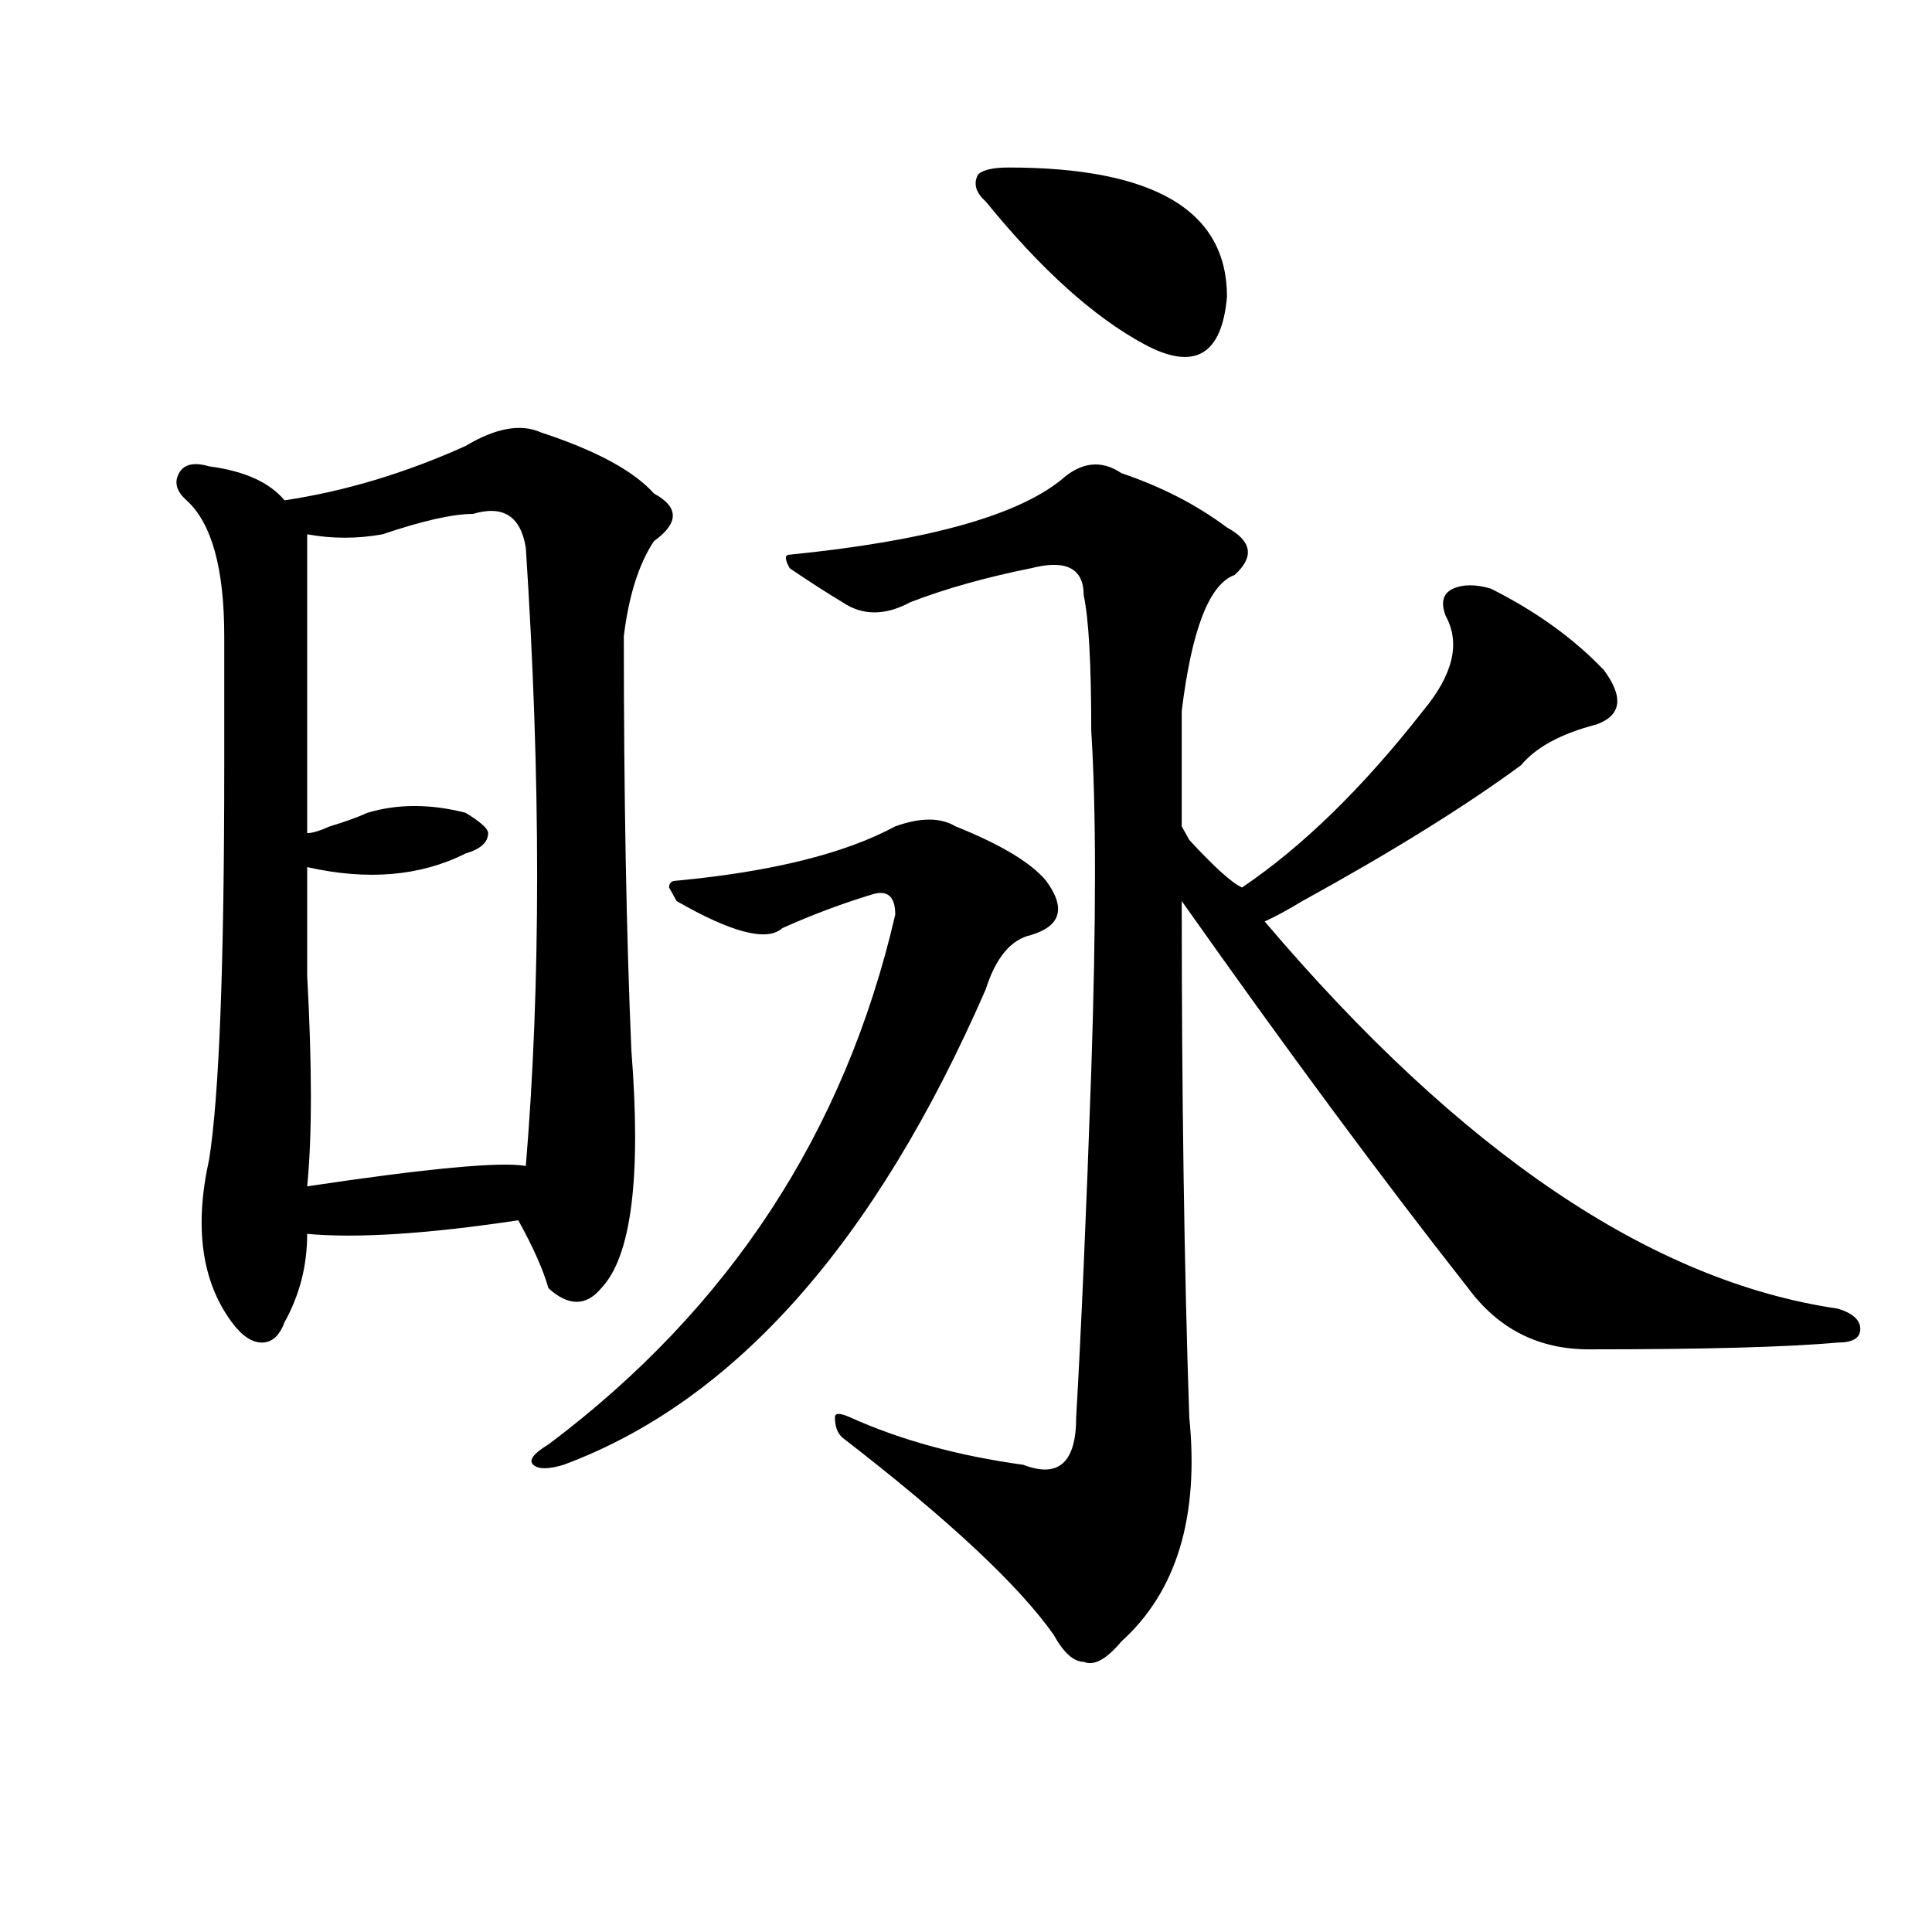
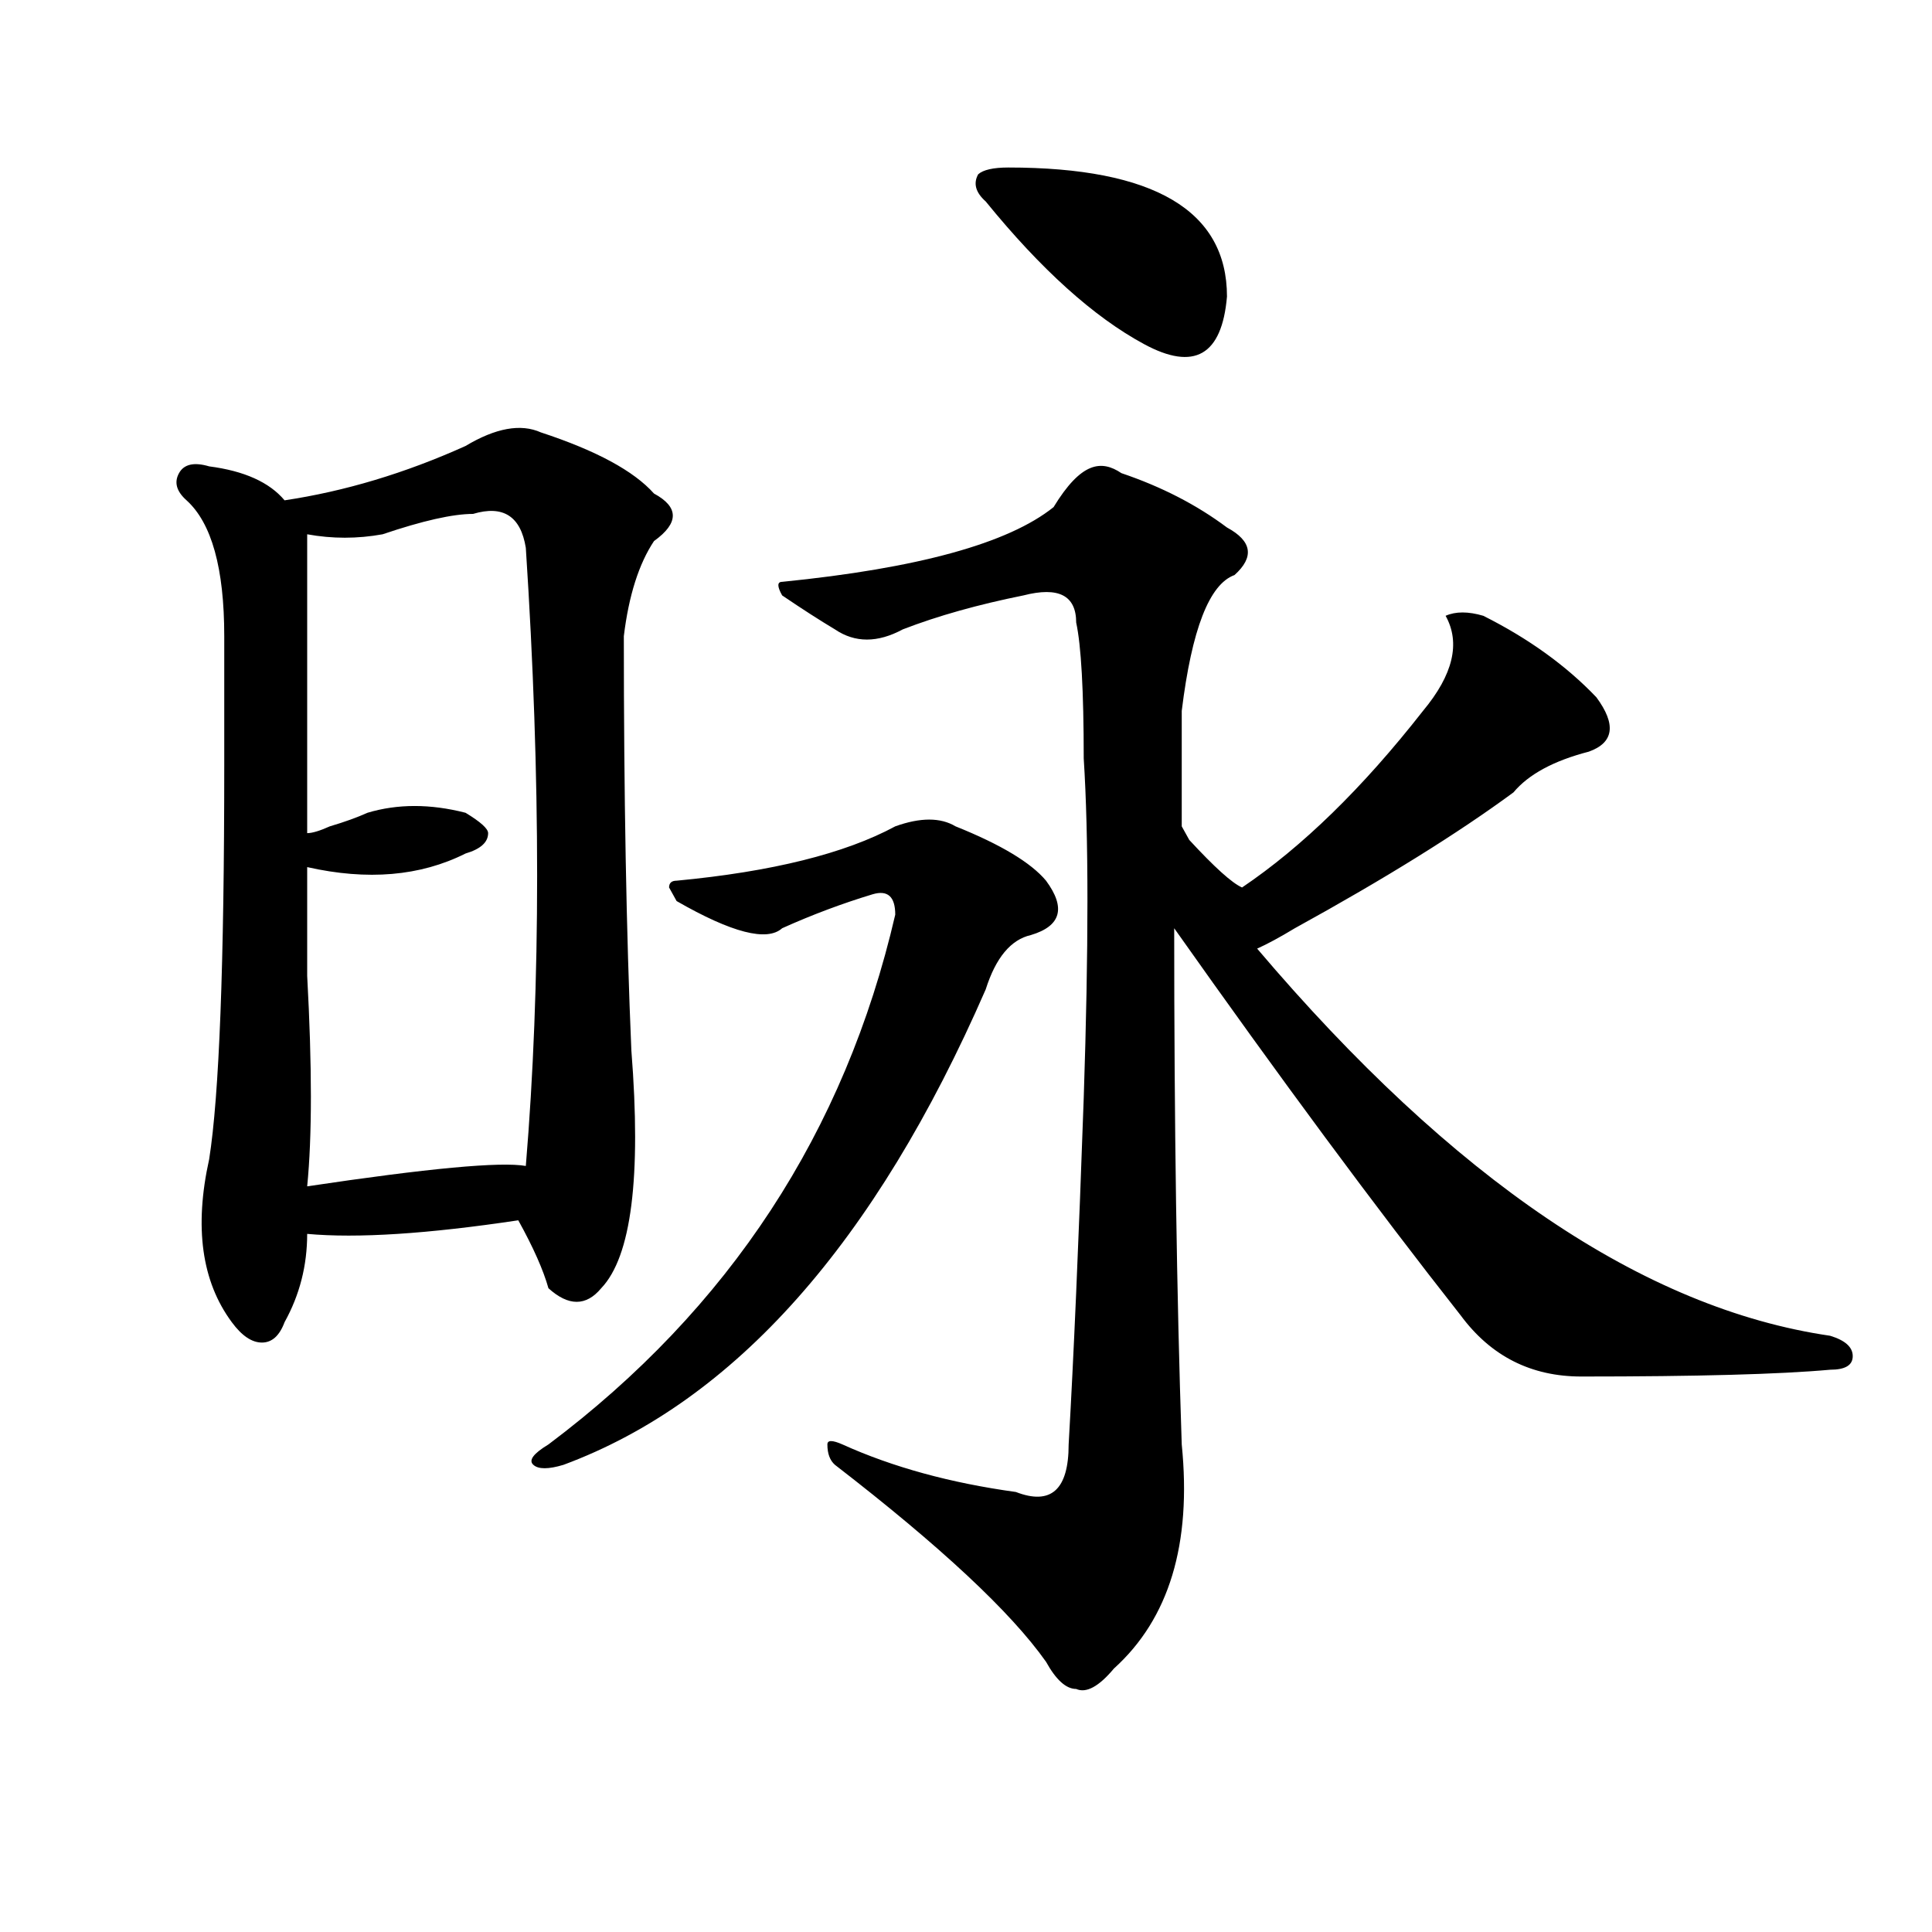
<svg xmlns="http://www.w3.org/2000/svg" version="1.1" id="图层_1" x="0px" y="0px" width="1000px" height="1000px" viewBox="0 0 1000 1000" enable-background="new 0 0 1000 1000" xml:space="preserve">
-   <path d="M240.945,230.844c15.609-9.338,28.598-11.7,39.023-7.031c28.598,9.393,48.109,19.94,58.535,31.641  c12.988,7.031,12.988,15.271,0,24.609c-7.805,11.755-13.048,28.125-15.609,49.219c0,82.068,1.281,153.534,3.902,214.453  c5.184,65.643,0,106.677-15.609,123.047c-7.805,9.393-16.95,9.393-27.316,0c-2.621-9.338-7.805-21.094-15.609-35.156  c-46.828,7.031-83.29,9.393-109.265,7.031c0,16.425-3.902,31.641-11.707,45.703c-2.622,7.031-6.524,10.547-11.707,10.547  c-5.244,0-10.426-3.516-15.609-10.547c-15.609-21.094-19.512-49.219-11.707-84.375c5.183-32.794,7.805-100.745,7.805-203.906  c0-28.125,0-50.372,0-66.797c0-35.156-6.524-58.557-19.512-70.313c-5.244-4.669-6.524-9.338-3.902-14.063  c2.561-4.669,7.805-5.823,15.609-3.516c18.17,2.362,31.219,8.24,39.023,17.578C178.508,254.299,209.727,244.906,240.945,230.844z   M244.848,266c-10.426,0-26.035,3.516-46.828,10.547c-13.048,2.362-26.036,2.362-39.023,0c0,39.88,0,91.406,0,154.688  c2.561,0,6.463-1.154,11.707-3.516c7.805-2.307,14.268-4.669,19.512-7.031c15.609-4.669,32.5-4.669,50.73,0  c7.805,4.724,11.707,8.24,11.707,10.547c0,4.724-3.902,8.24-11.707,10.547c-23.414,11.755-50.73,14.063-81.949,7.031  c0,11.755,0,30.487,0,56.25c2.561,46.912,2.561,83.221,0,108.984c62.438-9.338,100.12-12.854,113.167-10.547  c7.805-93.713,7.805-200.391,0-319.922C269.543,267.208,260.457,261.331,244.848,266z M463.379,427.719  c12.988-4.669,23.414-4.669,31.219,0c23.414,9.393,39.023,18.787,46.828,28.125c10.366,14.063,7.805,23.456-7.805,28.125  c-10.426,2.362-18.23,11.755-23.414,28.125c-57.254,131.287-130.118,213.3-218.531,246.094c-7.805,2.362-13.048,2.362-15.609,0  c-2.621-2.307,0-5.823,7.805-10.547c93.656-70.313,153.473-161.719,179.508-274.219c0-9.338-3.902-12.854-11.707-10.547  c-15.609,4.724-31.219,10.547-46.828,17.578c-7.805,7.031-26.035,2.362-54.633-14.063l-3.902-7.031c0-2.307,1.281-3.516,3.902-3.516  C399.601,451.174,437.344,441.781,463.379,427.719z M580.449,244.906c20.793,7.031,39.023,16.425,54.633,28.125  c12.988,7.031,14.269,15.271,3.902,24.609c-13.048,4.724-22.133,28.125-27.316,70.313c0,16.425,0,36.365,0,59.766l3.902,7.031  c12.988,14.063,22.073,22.302,27.316,24.609c31.219-21.094,62.438-51.526,93.656-91.406c15.609-18.732,19.512-35.156,11.707-49.219  c-2.621-7.031-1.341-11.7,3.902-14.063c5.184-2.307,11.707-2.307,19.512,0c23.414,11.755,42.926,25.818,58.535,42.188  c10.366,14.063,9.086,23.456-3.902,28.125c-18.23,4.724-31.219,11.755-39.023,21.094c-28.657,21.094-66.34,44.55-113.168,70.313  c-7.805,4.724-14.328,8.24-19.512,10.547c101.461,119.531,200.301,186.328,296.578,200.391c7.805,2.362,11.707,5.878,11.707,10.547  c0,4.724-3.902,7.031-11.707,7.031c-26.035,2.362-68.961,3.516-128.777,3.516c-26.035,0-46.828-10.547-62.438-31.641  c-44.267-56.25-93.656-123.047-148.289-200.391c0,100.8,1.281,189.844,3.902,267.188c5.184,51.581-6.523,90.198-35.121,116.016  c-7.805,9.338-14.328,12.854-19.512,10.547c-5.243,0-10.426-4.724-15.609-14.063c-18.23-25.818-54.633-59.766-109.266-101.953  c-2.621-2.307-3.902-5.823-3.902-10.547c0-2.307,2.562-2.307,7.805,0c25.976,11.755,55.914,19.94,89.754,24.609  c18.171,7.031,27.316-1.154,27.316-24.609c2.562-44.495,5.184-104.26,7.805-179.297c2.562-77.344,2.562-135.901,0-175.781  c0-35.156-1.341-58.557-3.902-70.313c0-14.063-9.146-18.732-27.316-14.063c-23.414,4.724-44.267,10.547-62.438,17.578  c-13.048,7.031-24.755,7.031-35.121,0c-7.805-4.669-16.95-10.547-27.316-17.578c-2.621-4.669-2.621-7.031,0-7.031  c70.242-7.031,117.07-19.885,140.484-38.672C559.597,239.083,570.023,237.875,580.449,244.906z M521.914,86.703  c75.426,0,113.168,22.302,113.168,66.797c-2.621,30.487-16.95,38.672-42.926,24.609c-26.035-14.063-53.352-38.672-81.949-73.828  c-5.243-4.669-6.523-9.338-3.902-14.063C508.866,87.911,514.109,86.703,521.914,86.703z" />
+   <path d="M240.945,230.844c15.609-9.338,28.598-11.7,39.023-7.031c28.598,9.393,48.109,19.94,58.535,31.641  c12.988,7.031,12.988,15.271,0,24.609c-7.805,11.755-13.048,28.125-15.609,49.219c0,82.068,1.281,153.534,3.902,214.453  c5.184,65.643,0,106.677-15.609,123.047c-7.805,9.393-16.95,9.393-27.316,0c-2.621-9.338-7.805-21.094-15.609-35.156  c-46.828,7.031-83.29,9.393-109.265,7.031c0,16.425-3.902,31.641-11.707,45.703c-2.622,7.031-6.524,10.547-11.707,10.547  c-5.244,0-10.426-3.516-15.609-10.547c-15.609-21.094-19.512-49.219-11.707-84.375c5.183-32.794,7.805-100.745,7.805-203.906  c0-28.125,0-50.372,0-66.797c0-35.156-6.524-58.557-19.512-70.313c-5.244-4.669-6.524-9.338-3.902-14.063  c2.561-4.669,7.805-5.823,15.609-3.516c18.17,2.362,31.219,8.24,39.023,17.578C178.508,254.299,209.727,244.906,240.945,230.844z   M244.848,266c-10.426,0-26.035,3.516-46.828,10.547c-13.048,2.362-26.036,2.362-39.023,0c0,39.88,0,91.406,0,154.688  c2.561,0,6.463-1.154,11.707-3.516c7.805-2.307,14.268-4.669,19.512-7.031c15.609-4.669,32.5-4.669,50.73,0  c7.805,4.724,11.707,8.24,11.707,10.547c0,4.724-3.902,8.24-11.707,10.547c-23.414,11.755-50.73,14.063-81.949,7.031  c0,11.755,0,30.487,0,56.25c2.561,46.912,2.561,83.221,0,108.984c62.438-9.338,100.12-12.854,113.167-10.547  c7.805-93.713,7.805-200.391,0-319.922C269.543,267.208,260.457,261.331,244.848,266z M463.379,427.719  c12.988-4.669,23.414-4.669,31.219,0c23.414,9.393,39.023,18.787,46.828,28.125c10.366,14.063,7.805,23.456-7.805,28.125  c-10.426,2.362-18.23,11.755-23.414,28.125c-57.254,131.287-130.118,213.3-218.531,246.094c-7.805,2.362-13.048,2.362-15.609,0  c-2.621-2.307,0-5.823,7.805-10.547c93.656-70.313,153.473-161.719,179.508-274.219c0-9.338-3.902-12.854-11.707-10.547  c-15.609,4.724-31.219,10.547-46.828,17.578c-7.805,7.031-26.035,2.362-54.633-14.063l-3.902-7.031c0-2.307,1.281-3.516,3.902-3.516  C399.601,451.174,437.344,441.781,463.379,427.719z M580.449,244.906c20.793,7.031,39.023,16.425,54.633,28.125  c12.988,7.031,14.269,15.271,3.902,24.609c-13.048,4.724-22.133,28.125-27.316,70.313c0,16.425,0,36.365,0,59.766l3.902,7.031  c12.988,14.063,22.073,22.302,27.316,24.609c31.219-21.094,62.438-51.526,93.656-91.406c15.609-18.732,19.512-35.156,11.707-49.219  c5.184-2.307,11.707-2.307,19.512,0c23.414,11.755,42.926,25.818,58.535,42.188  c10.366,14.063,9.086,23.456-3.902,28.125c-18.23,4.724-31.219,11.755-39.023,21.094c-28.657,21.094-66.34,44.55-113.168,70.313  c-7.805,4.724-14.328,8.24-19.512,10.547c101.461,119.531,200.301,186.328,296.578,200.391c7.805,2.362,11.707,5.878,11.707,10.547  c0,4.724-3.902,7.031-11.707,7.031c-26.035,2.362-68.961,3.516-128.777,3.516c-26.035,0-46.828-10.547-62.438-31.641  c-44.267-56.25-93.656-123.047-148.289-200.391c0,100.8,1.281,189.844,3.902,267.188c5.184,51.581-6.523,90.198-35.121,116.016  c-7.805,9.338-14.328,12.854-19.512,10.547c-5.243,0-10.426-4.724-15.609-14.063c-18.23-25.818-54.633-59.766-109.266-101.953  c-2.621-2.307-3.902-5.823-3.902-10.547c0-2.307,2.562-2.307,7.805,0c25.976,11.755,55.914,19.94,89.754,24.609  c18.171,7.031,27.316-1.154,27.316-24.609c2.562-44.495,5.184-104.26,7.805-179.297c2.562-77.344,2.562-135.901,0-175.781  c0-35.156-1.341-58.557-3.902-70.313c0-14.063-9.146-18.732-27.316-14.063c-23.414,4.724-44.267,10.547-62.438,17.578  c-13.048,7.031-24.755,7.031-35.121,0c-7.805-4.669-16.95-10.547-27.316-17.578c-2.621-4.669-2.621-7.031,0-7.031  c70.242-7.031,117.07-19.885,140.484-38.672C559.597,239.083,570.023,237.875,580.449,244.906z M521.914,86.703  c75.426,0,113.168,22.302,113.168,66.797c-2.621,30.487-16.95,38.672-42.926,24.609c-26.035-14.063-53.352-38.672-81.949-73.828  c-5.243-4.669-6.523-9.338-3.902-14.063C508.866,87.911,514.109,86.703,521.914,86.703z" />
</svg>